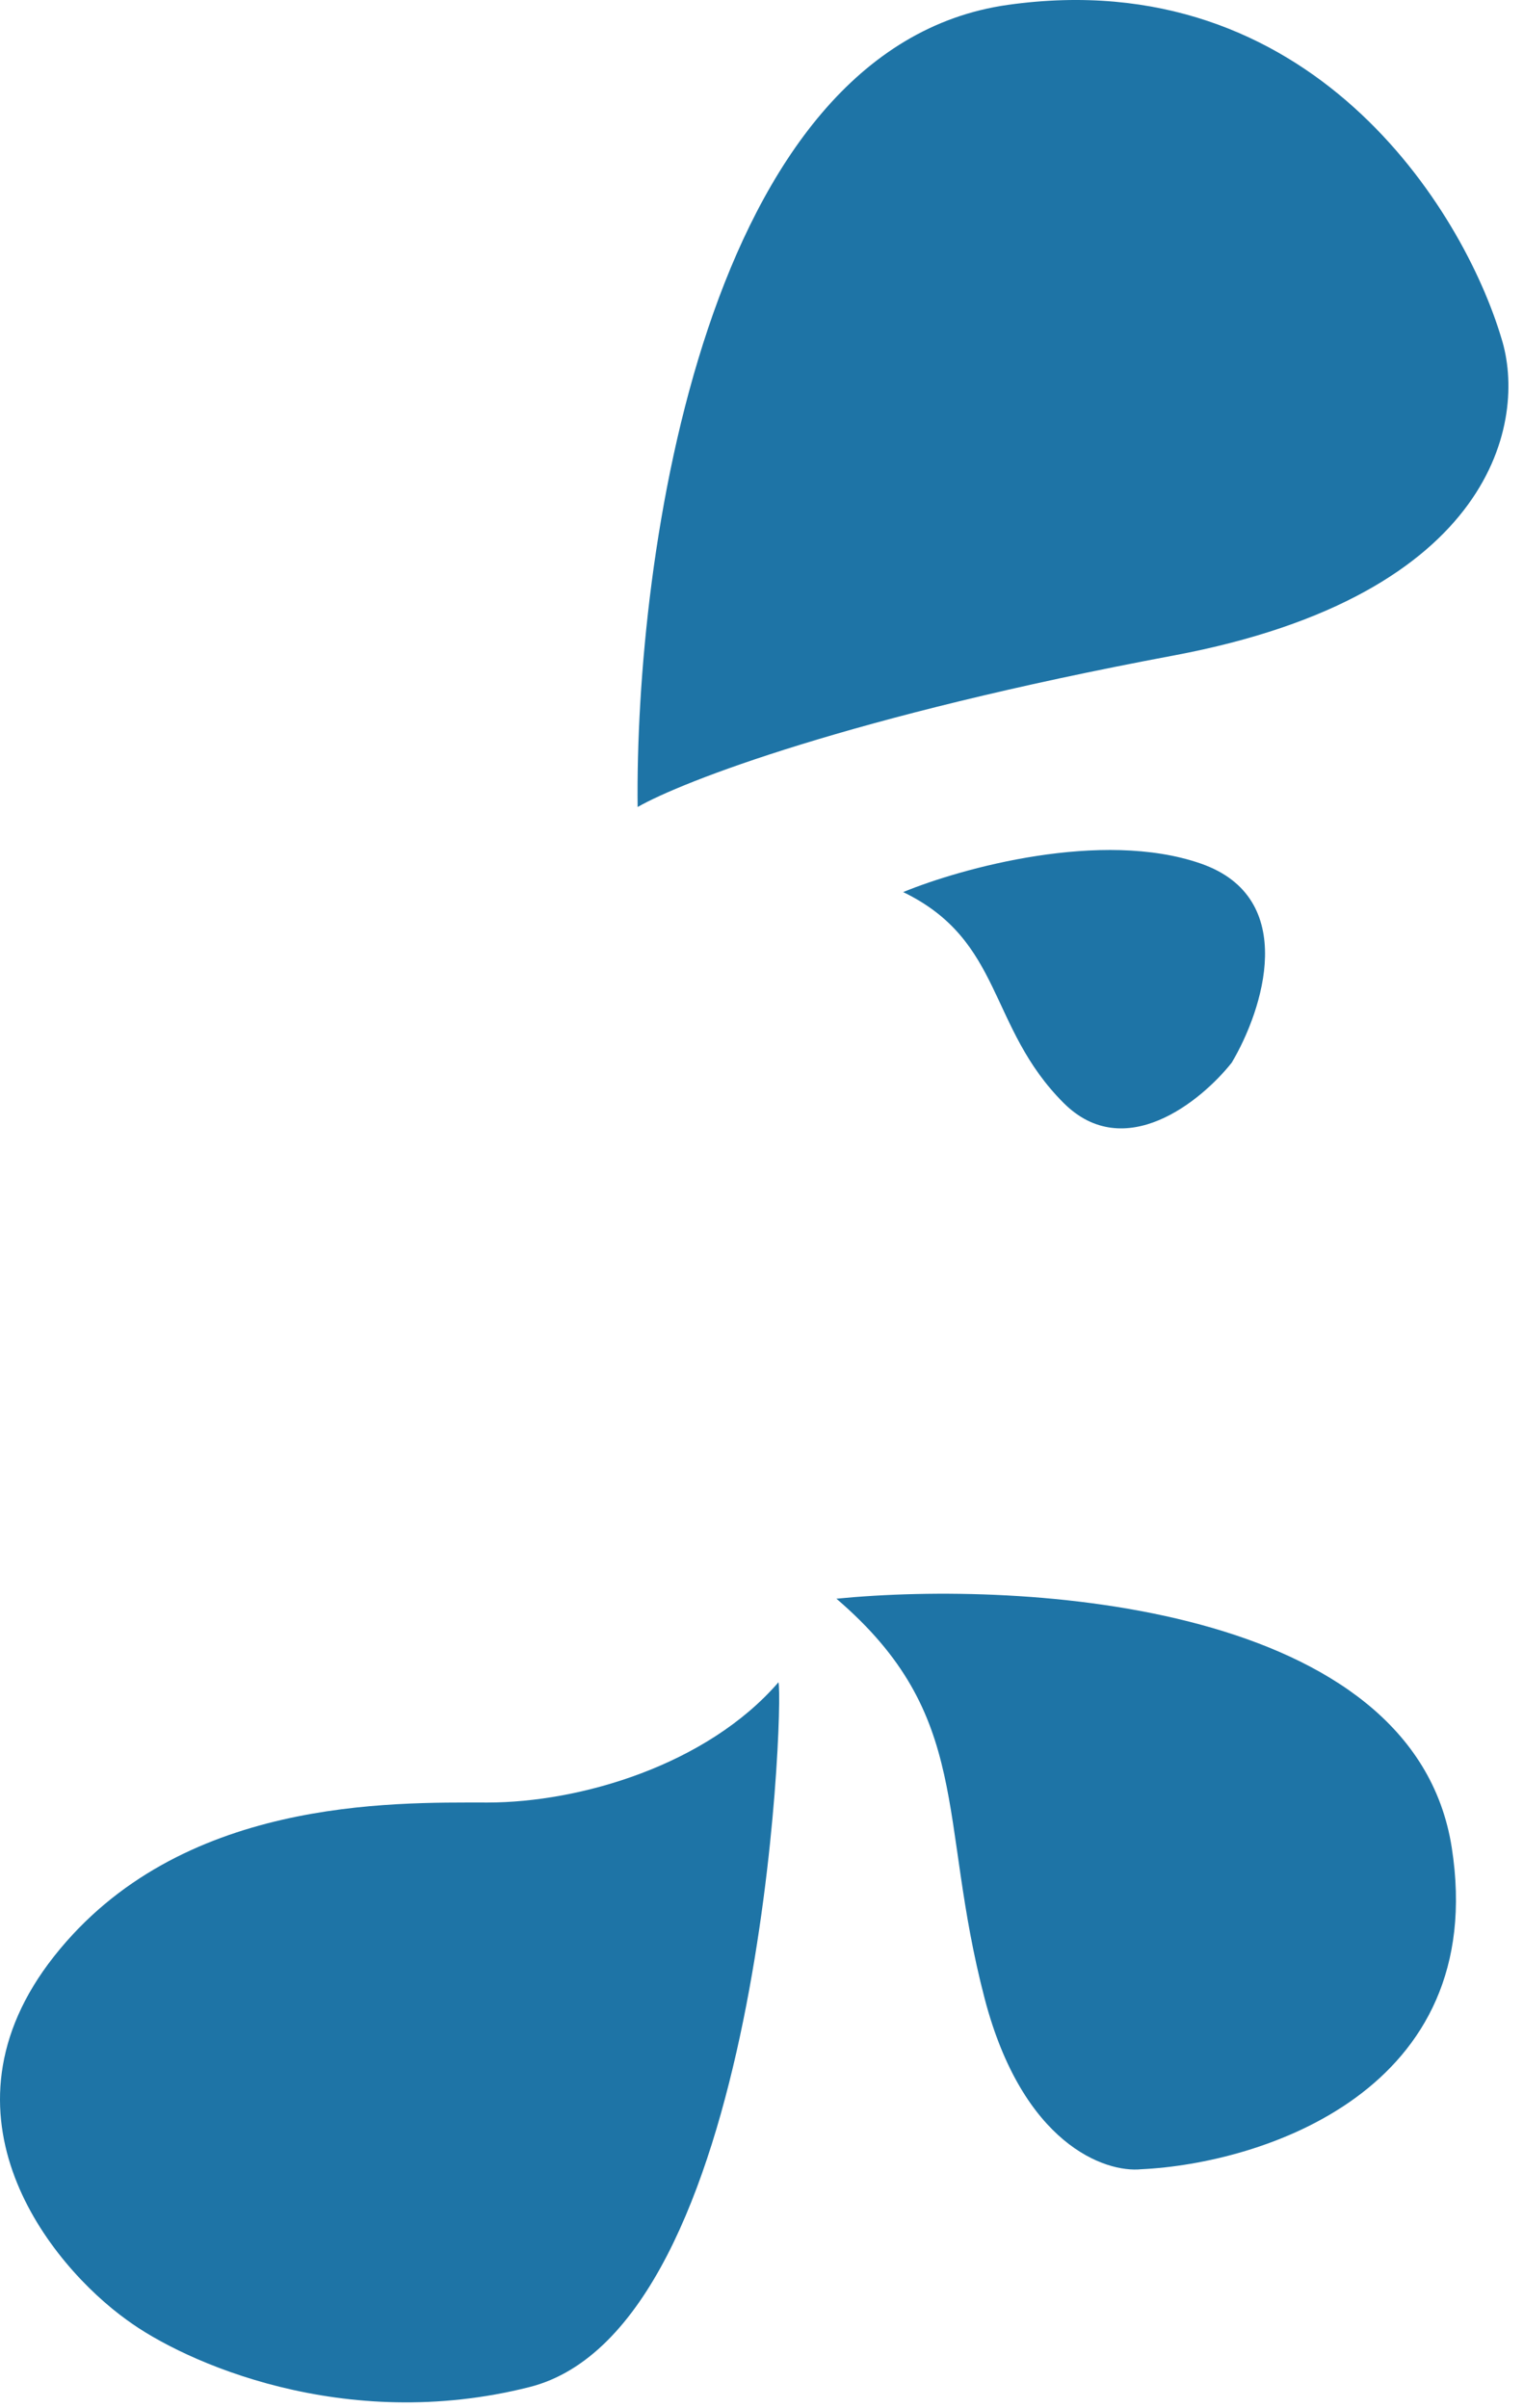
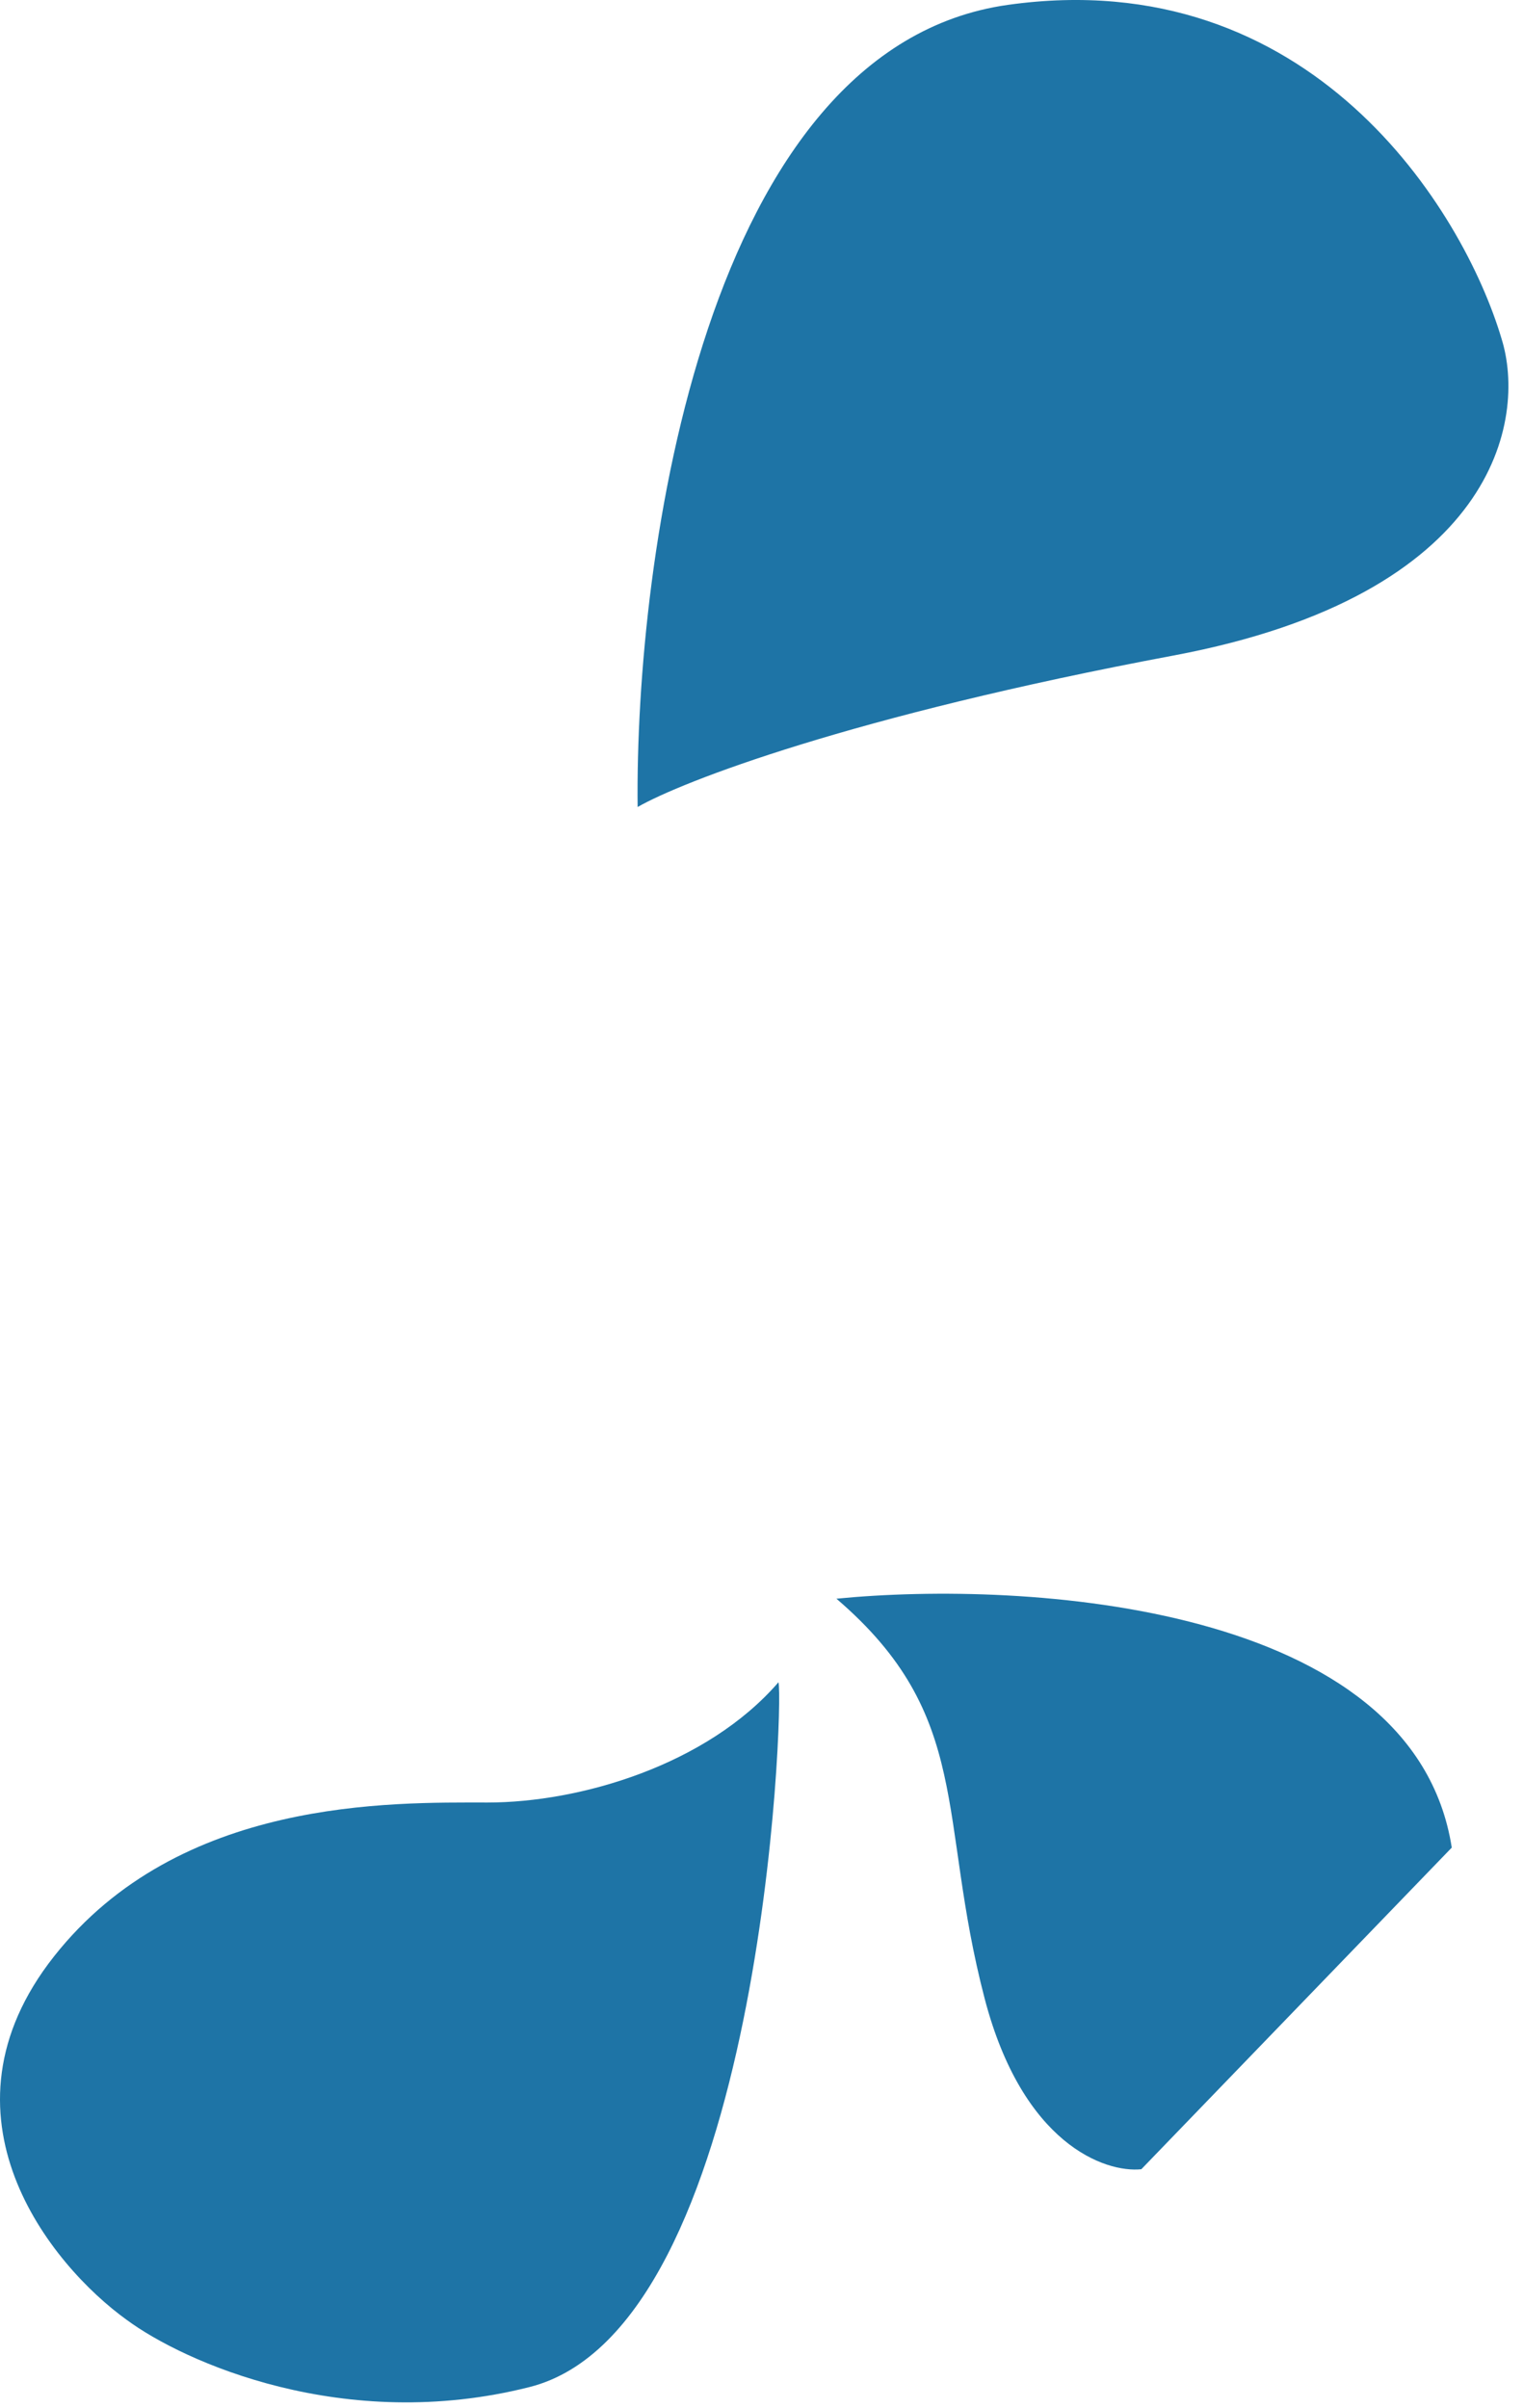
<svg xmlns="http://www.w3.org/2000/svg" width="86" height="136" viewBox="0 0 86 136" fill="none">
  <path d="M29.902 134.8C43.01 131.483 44.274 96.263 43.958 95C39.915 99.675 32.768 101.791 27.532 101.791C22.093 101.791 10.128 101.507 3.052 110.478C-4.023 119.449 2.842 127.903 7.159 131.009C10.37 133.379 19.415 137.453 29.902 134.8Z" fill="#1E74A6" />
-   <path d="M81.977 104.337C79.829 90.565 57.919 89.228 47.231 90.281C54.97 96.914 52.917 102.6 55.602 112.866C57.75 121.078 62.393 122.71 64.447 122.5C71.185 122.184 84.125 118.109 81.977 104.337Z" fill="#1E74A6" />
+   <path d="M81.977 104.337C79.829 90.565 57.919 89.228 47.231 90.281C54.97 96.914 52.917 102.6 55.602 112.866C57.75 121.078 62.393 122.71 64.447 122.5Z" fill="#1E74A6" />
  <path d="M56.911 0.275C39.806 2.683 35.846 31.477 36.005 45.573C38.486 44.148 48.01 40.441 66.256 37.02C84.502 33.599 86.212 23.663 84.787 19.123C82.622 11.837 74.017 -2.132 56.911 0.275Z" fill="#1E74A6" />
-   <path d="M67.807 48.767C62.217 46.822 54.273 49.03 51 50.377C56.675 53.125 55.769 57.995 60.06 62.286C63.493 65.719 67.82 62.198 69.554 60.008C71.301 57.071 73.397 50.711 67.807 48.767Z" fill="#1E74A6" />
</svg>